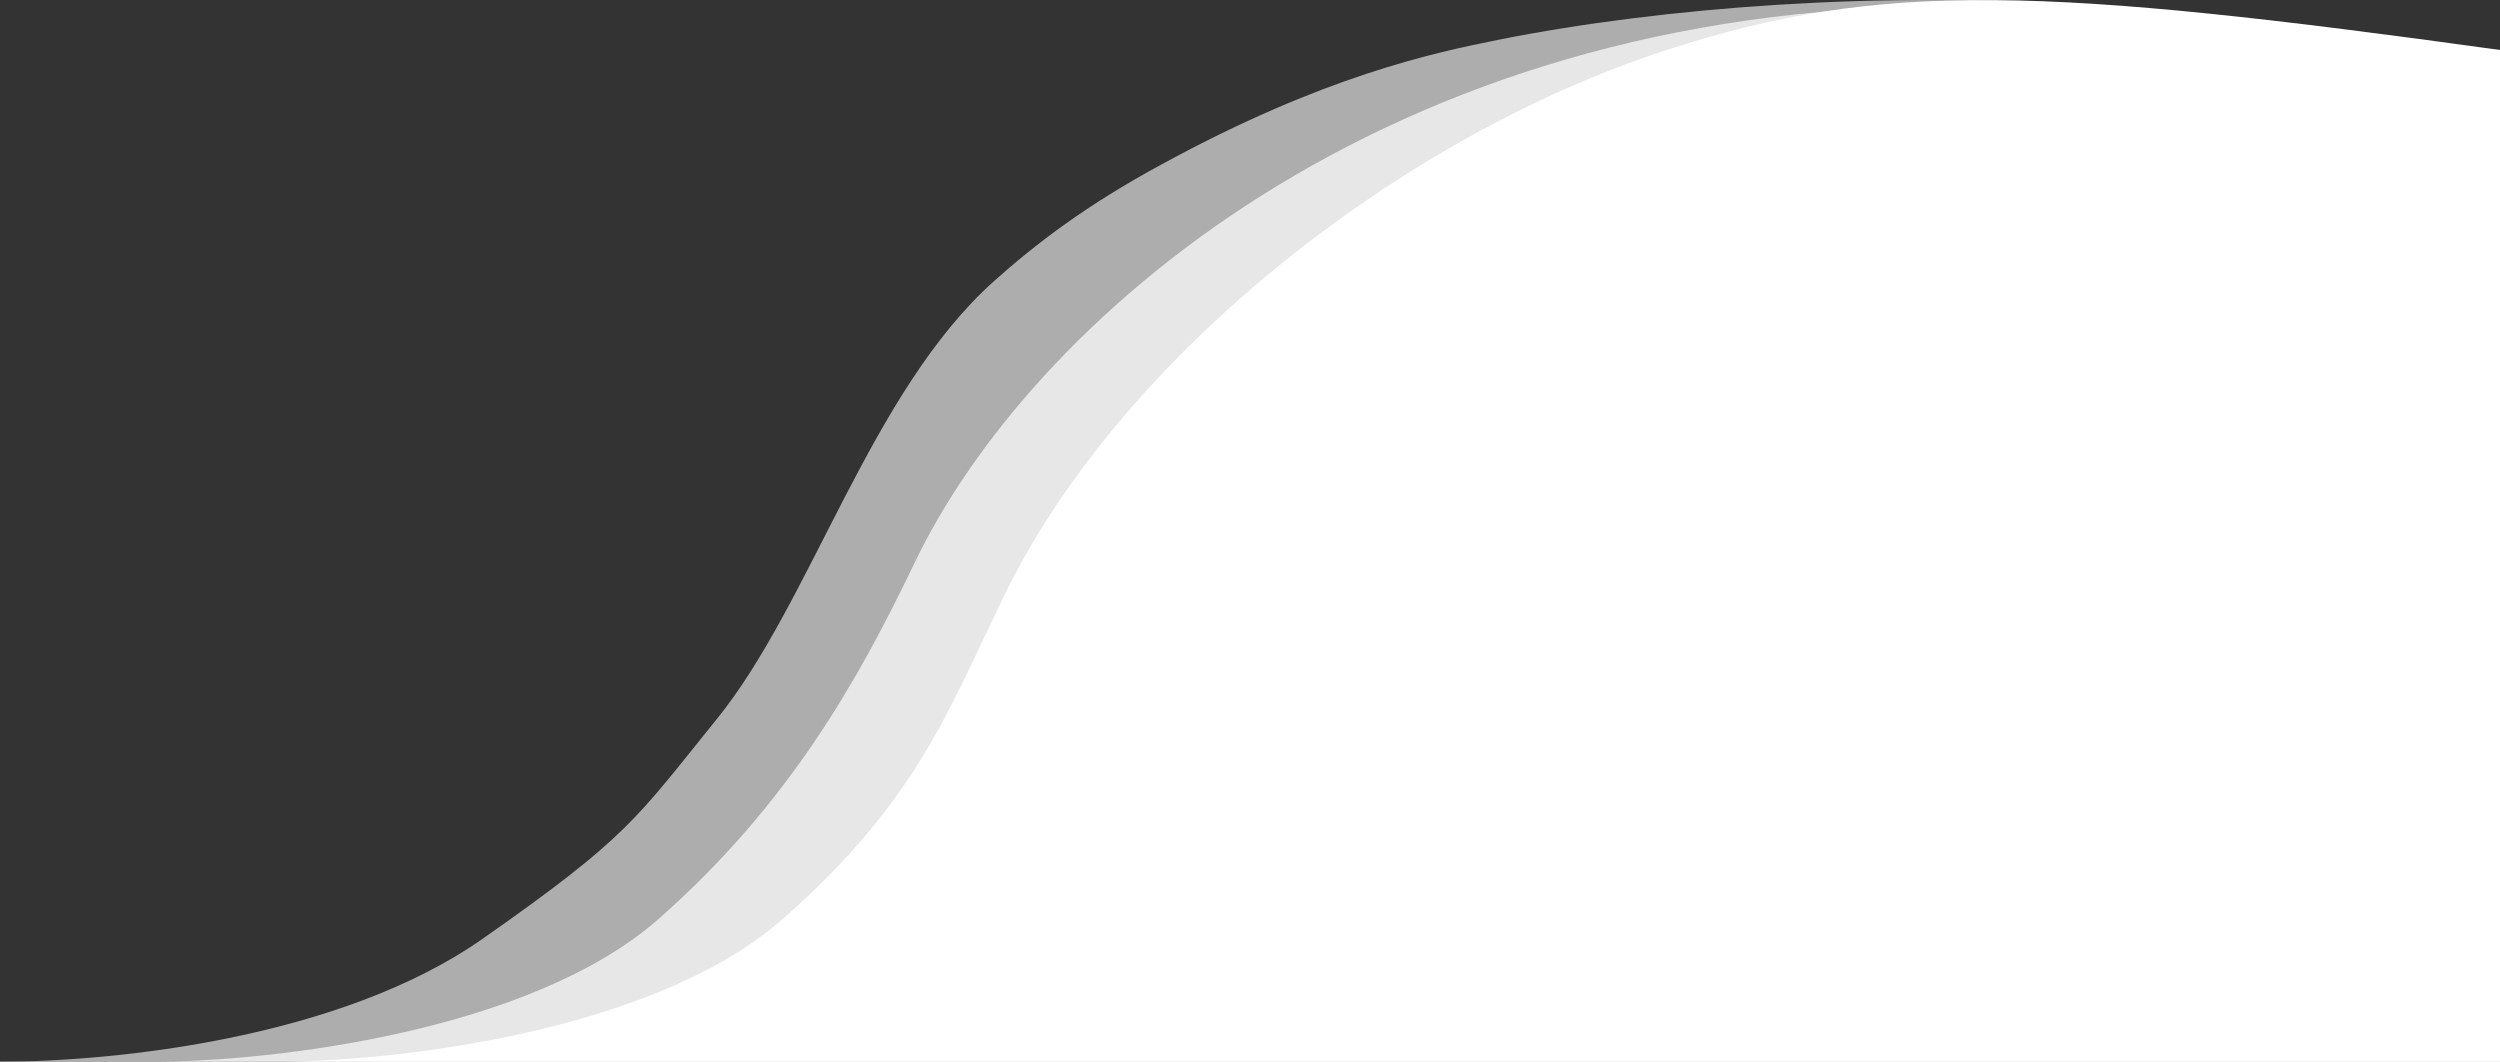
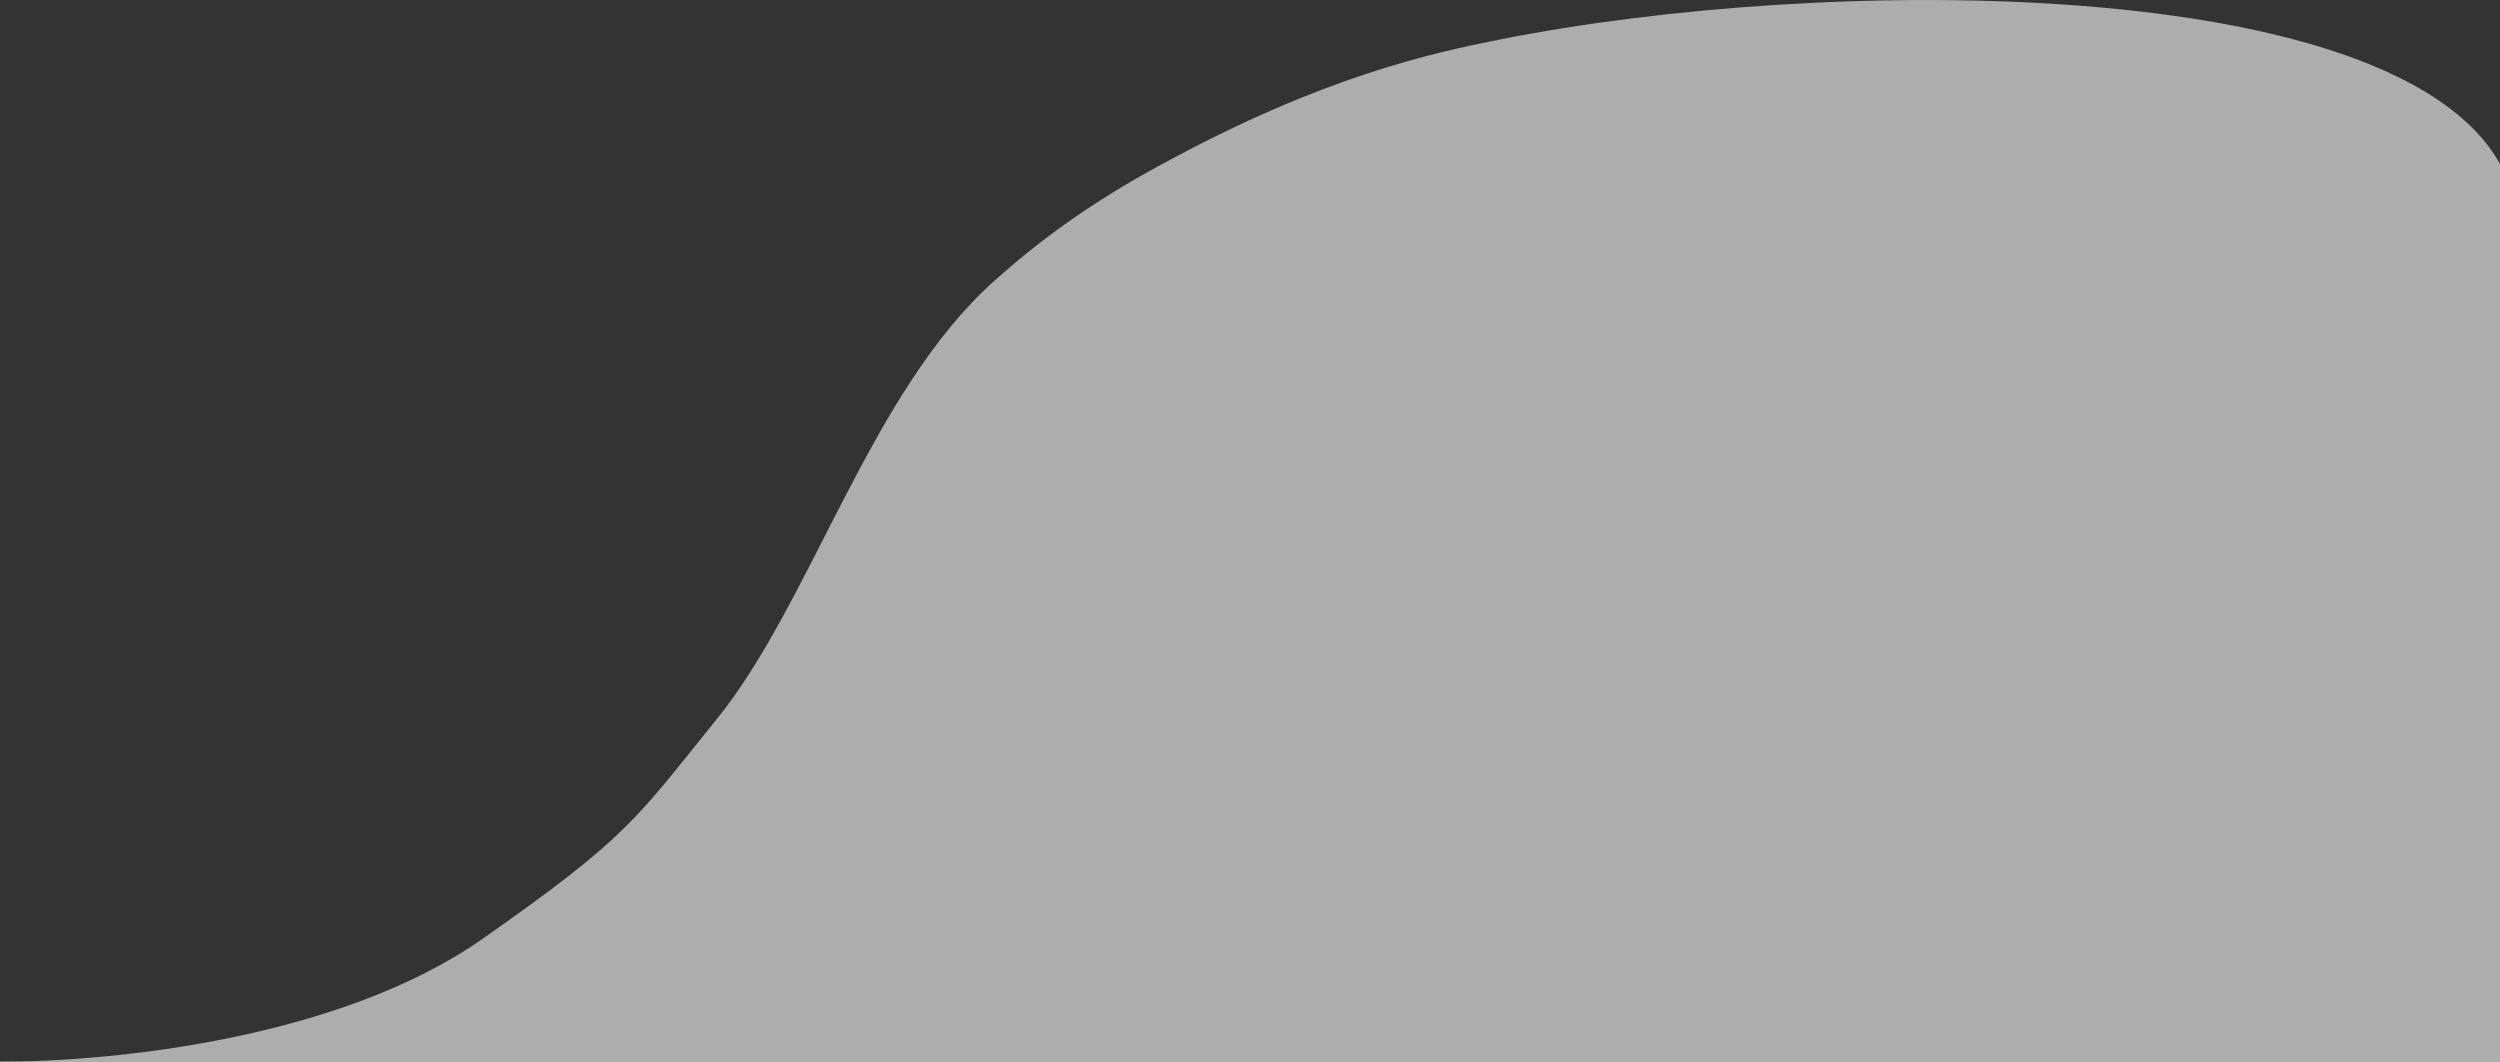
<svg xmlns="http://www.w3.org/2000/svg" id="Layer_2" data-name="Layer 2" viewBox="0 0 171 72.62">
  <rect x="0" y="0" width="171" height="72.62" fill="#333333" stroke="none" />
  <defs>
    <style>
      .cls-1 {
        opacity: .6;
      }

      .cls-1, .cls-2 {
        isolation: isolate;
      }

      .cls-1, .cls-2, .cls-3 {
        fill: #fff;
        stroke-width: 0px;
      }

      .cls-2 {
        opacity: .7;
      }
    </style>
  </defs>
  <g id="Layer_1-2" data-name="Layer 1">
    <g>
      <path class="cls-1" d="M33,64.22c-9.7,6.8-25.1,8.4-33,8.4h171V11.22C163.8-1.78,125-1.78,102.5,2.72c-4.5.9-12,2.5-23,8.5-5.2,2.8-8.7,5.5-11.5,8-8.5,7.6-12.5,22-19,30-5.5,6.8-6,8-16,15Z" />
-       <path class="cls-2" d="M45.2,62.72c-8.8,7.9-26.8,9.9-34.7,9.9h160.5V10.42C140,6.12,141.5.42,133.5.42c-39,0-63.2,21.8-71,38.2-3.8,7.9-8.5,16.3-17.3,24.1Z" />
-       <path class="cls-3" d="M53.7,62.72c-8.8,7.9-26.8,9.9-34.7,9.9h152V3.42c-31-4.3-42.3-4.8-57,0-18.5,6-37.7,21.3-45.5,37.7-3.8,7.9-6,13.8-14.8,21.6Z" />
    </g>
  </g>
</svg>